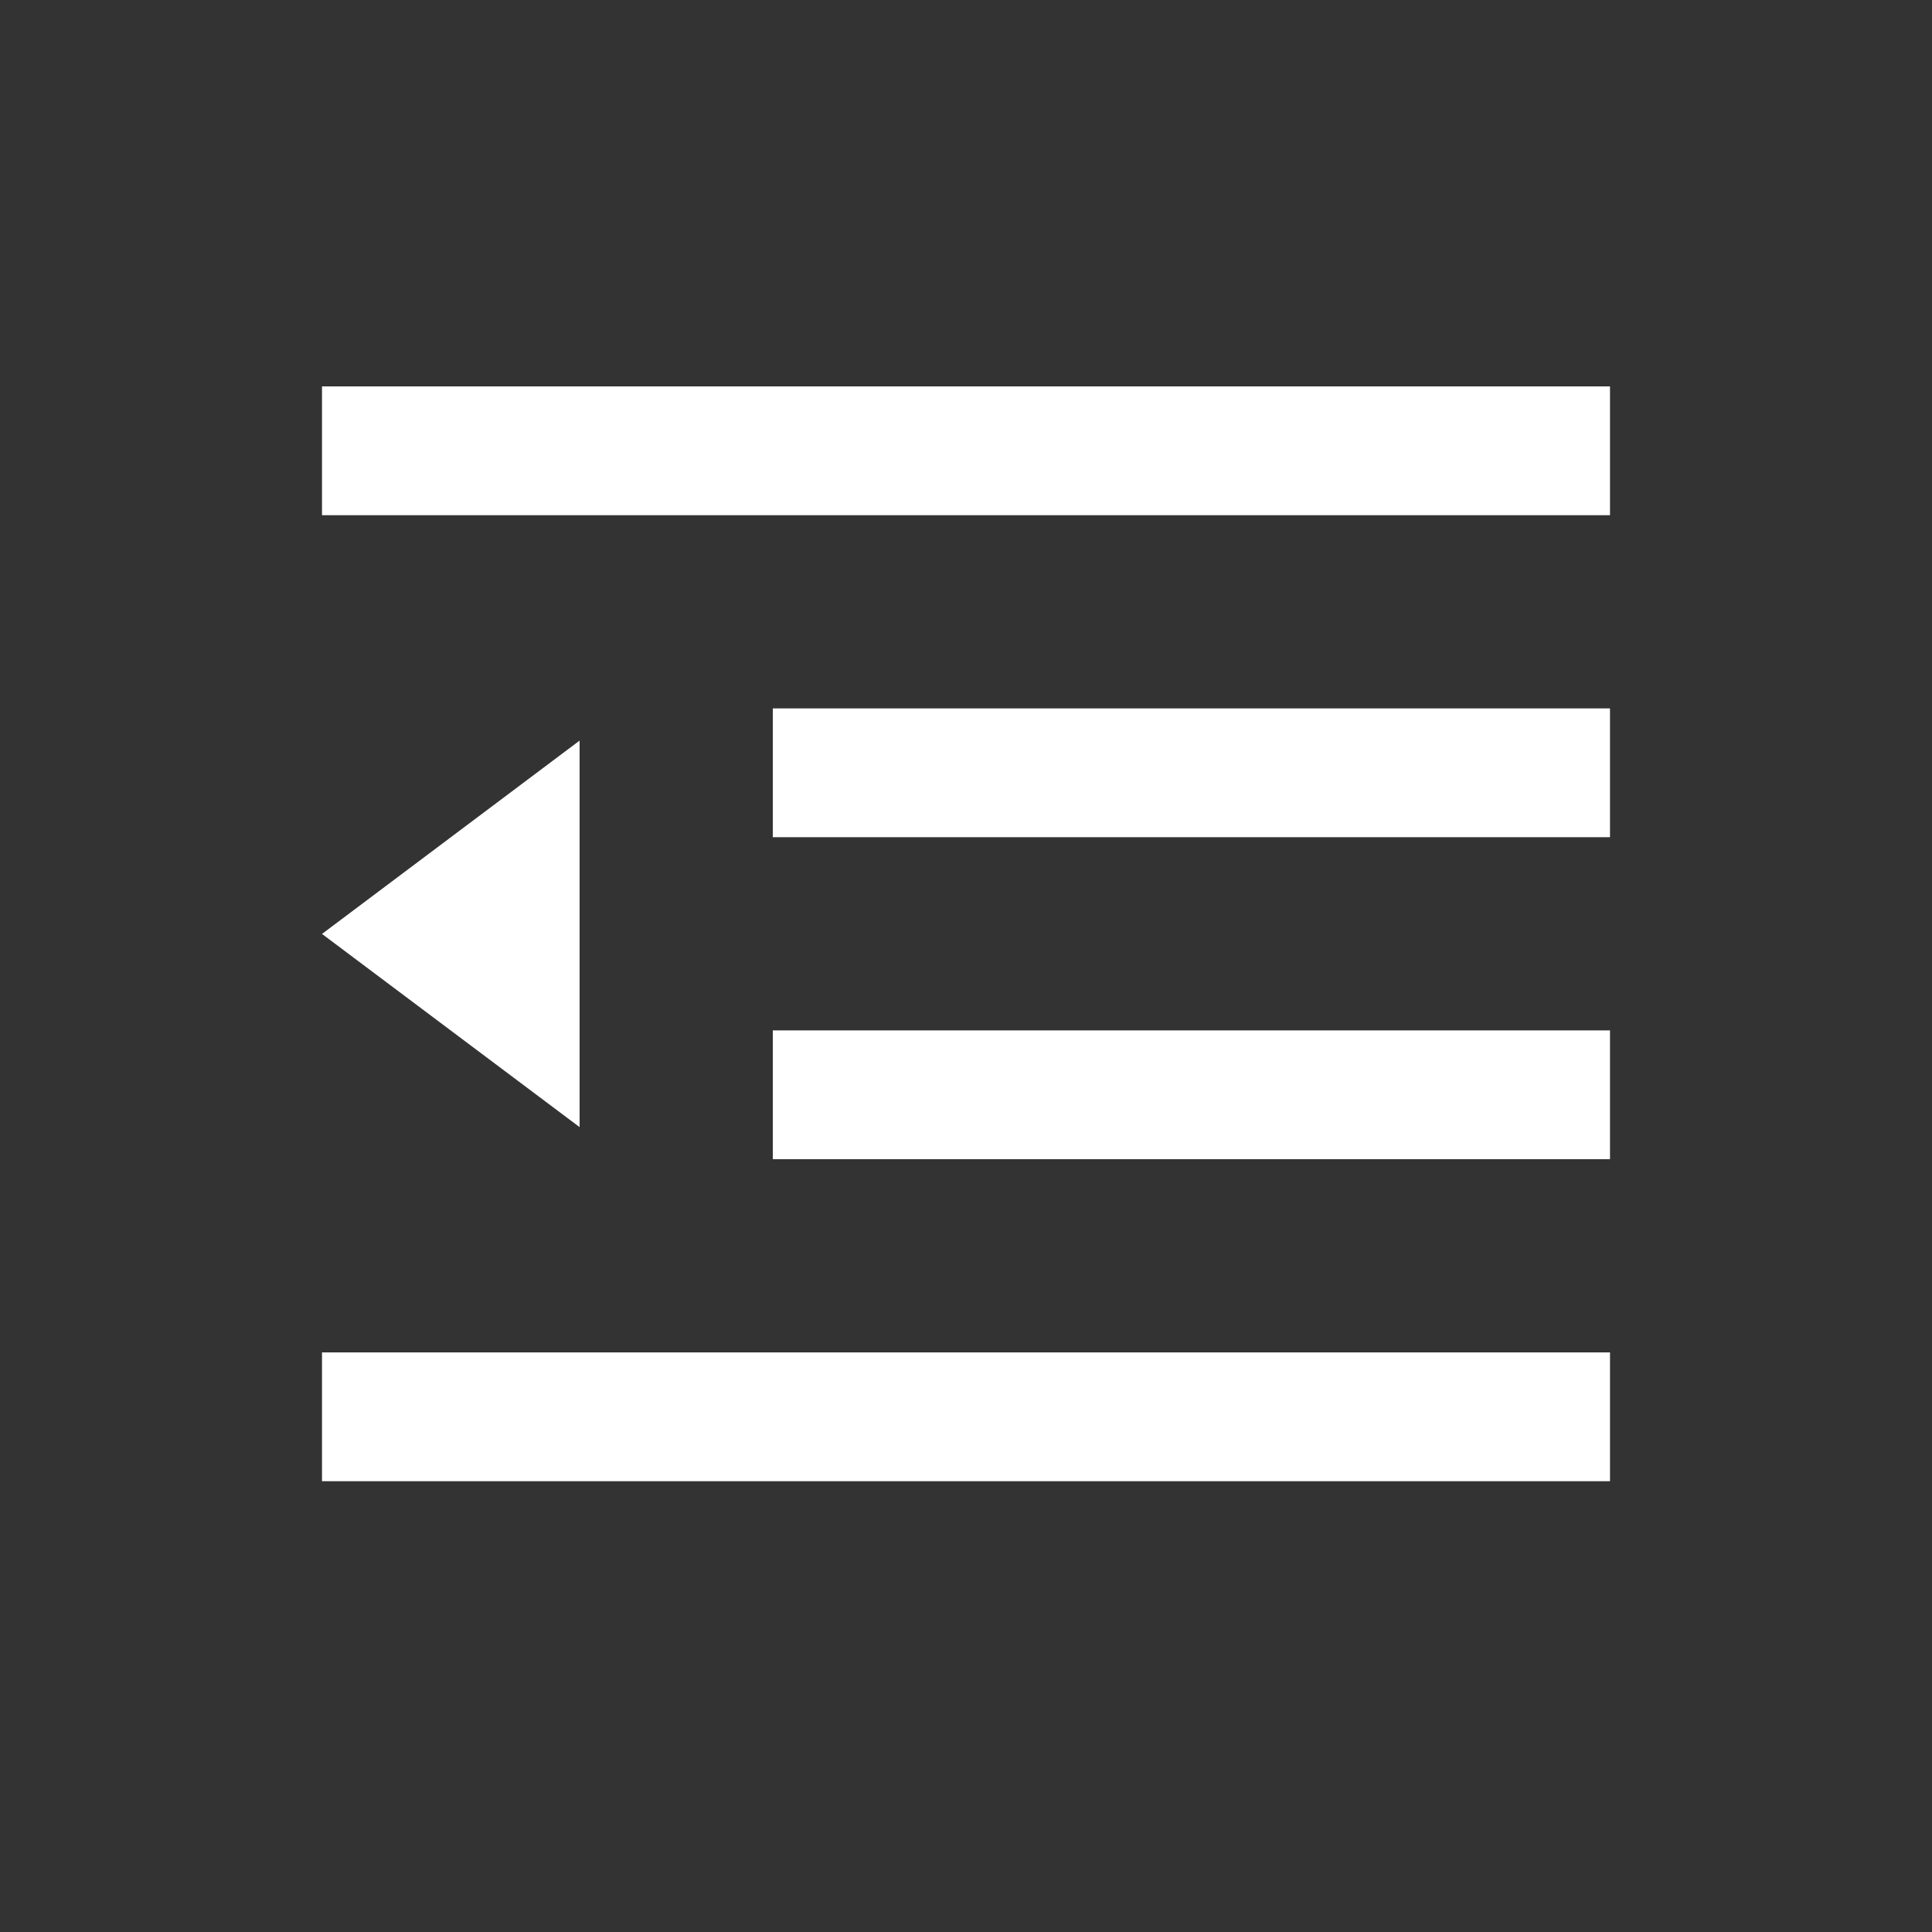
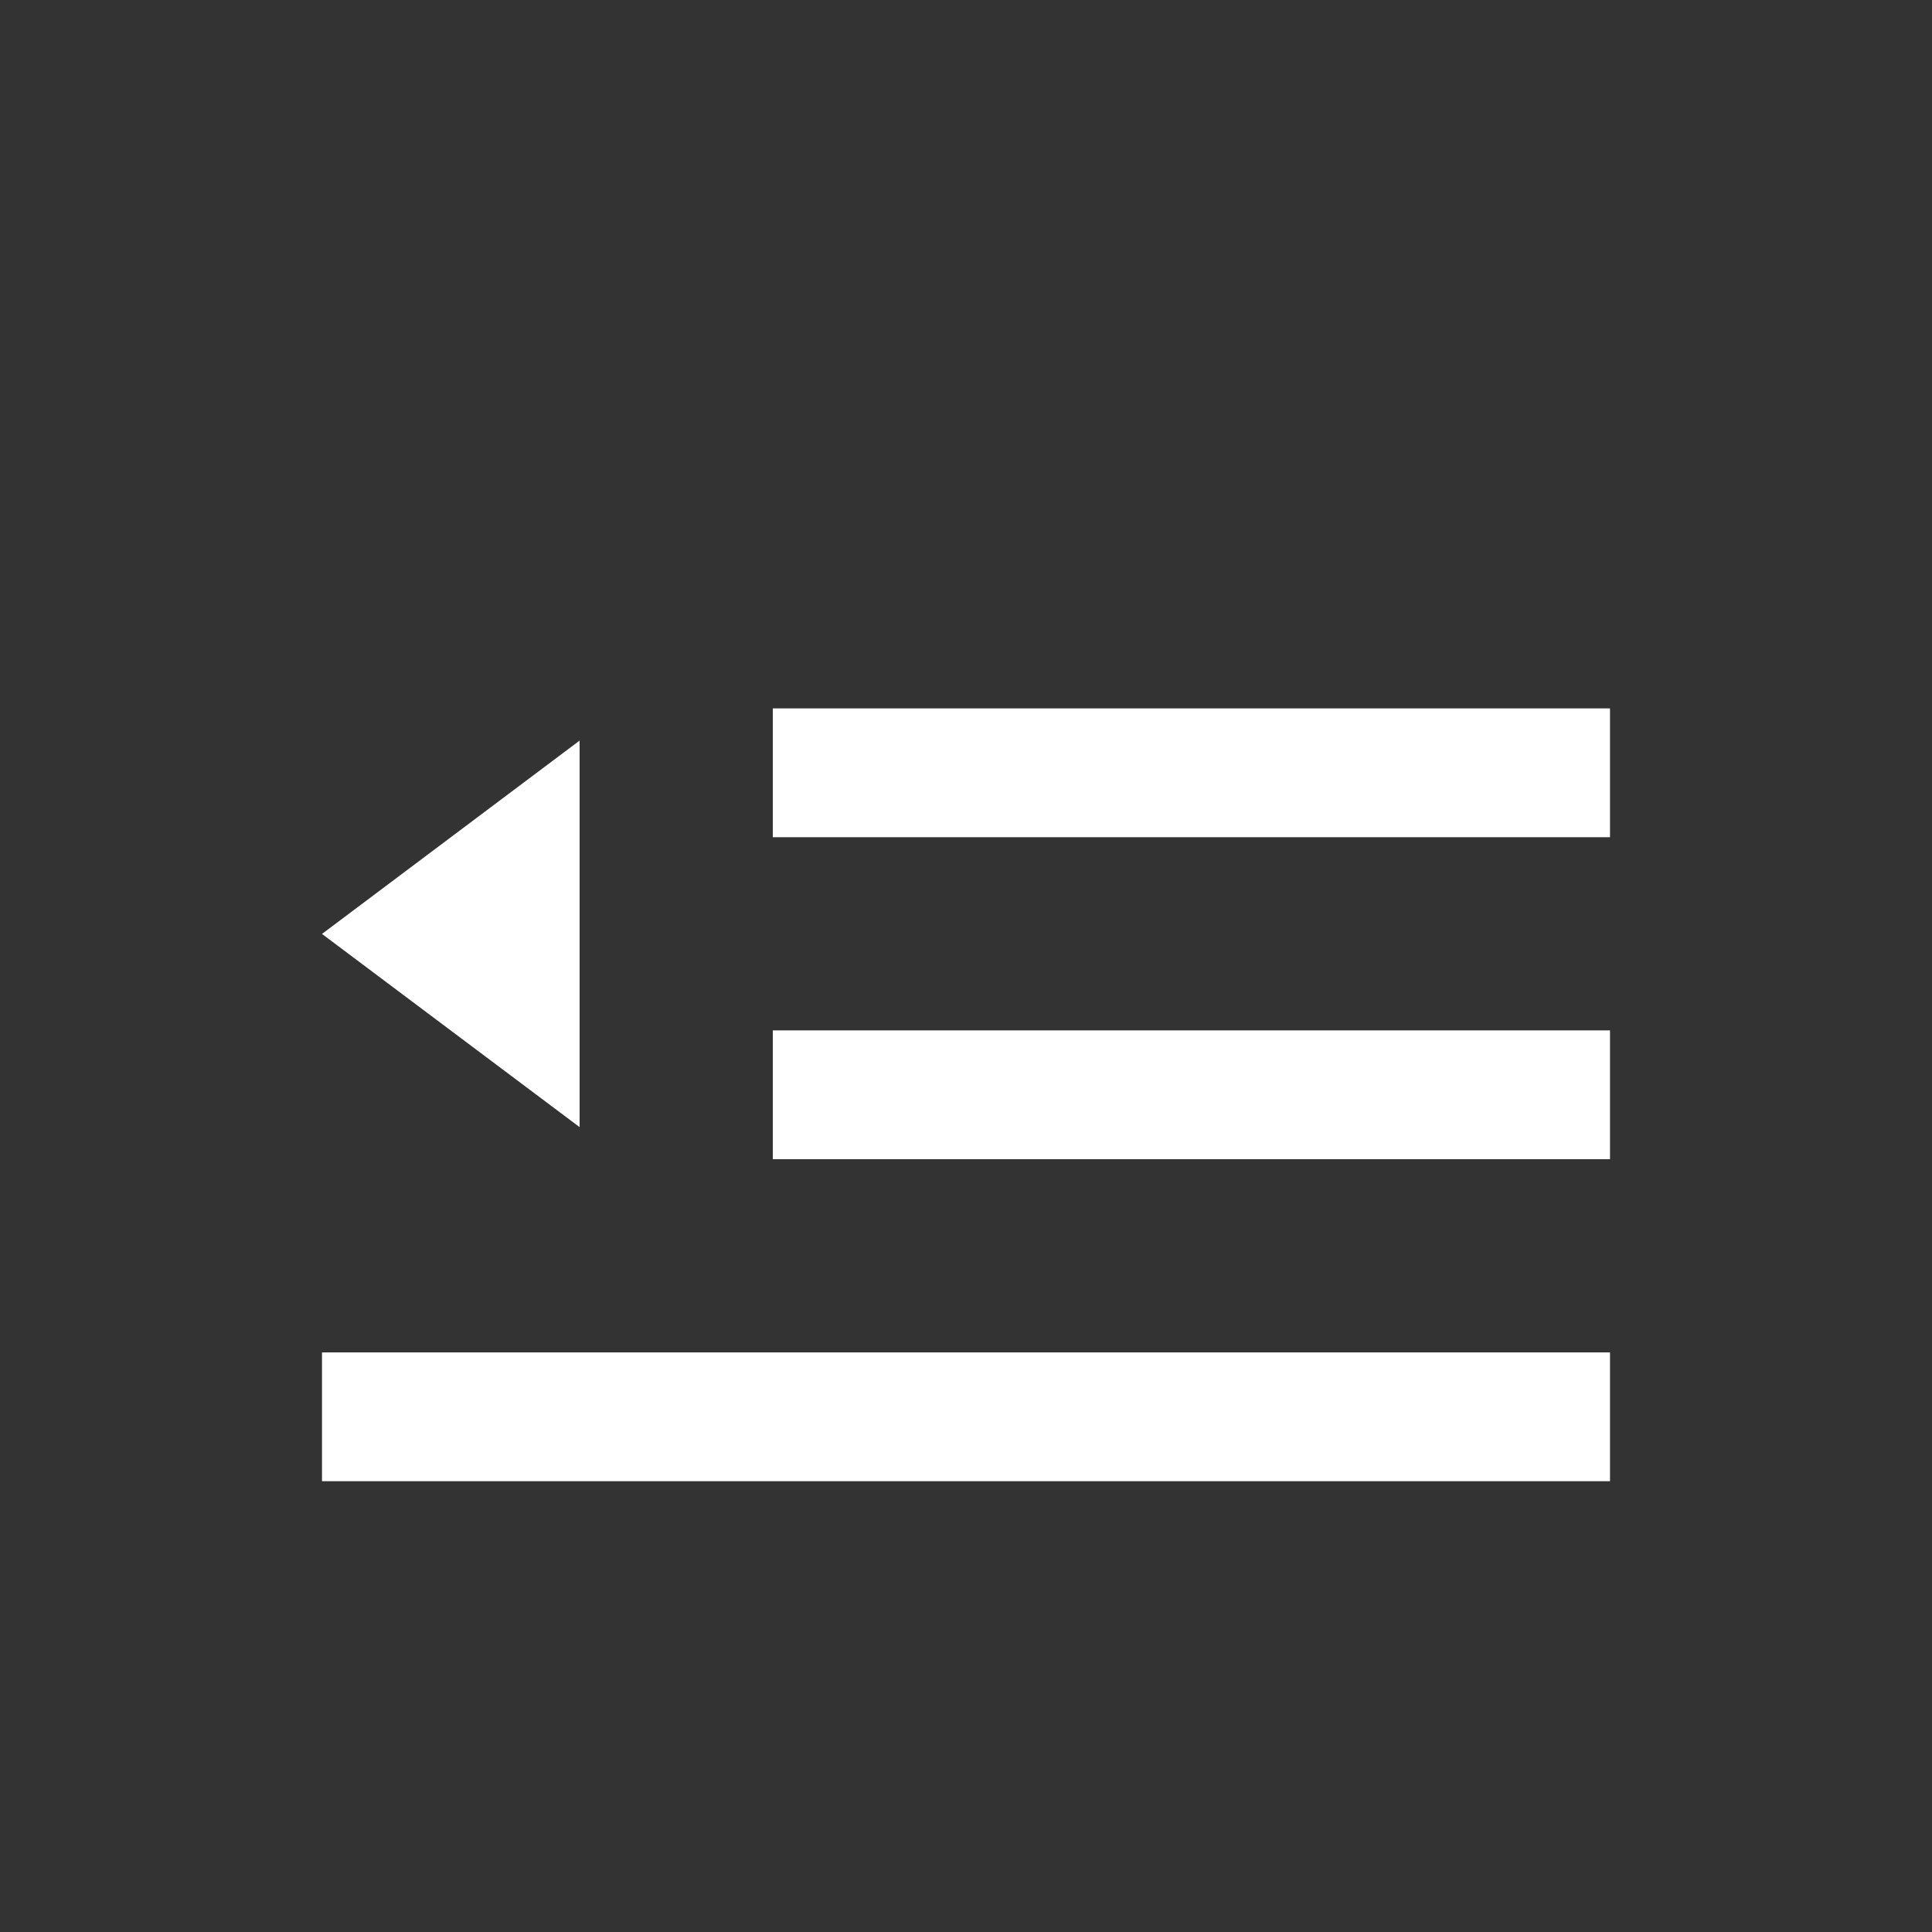
<svg xmlns="http://www.w3.org/2000/svg" version="1.1" id="Layer_1" x="0px" y="0px" width="30px" height="30px" viewBox="0 0 30 30" enable-background="new 0 0 30 30" xml:space="preserve">
  <rect x="0" y="0" width="30" height="30" fill="#333333" stroke="none" />
  <g>
    <g>
      <polygon fill="#FFFFFF" points="5,14.502 9,17.502 9,11.5   " />
      <rect x="5" y="21" fill="#FFFFFF" width="20" height="2" />
      <rect x="12" y="16" fill="#FFFFFF" width="13" height="2" />
      <rect x="12" y="11" fill="#FFFFFF" width="13" height="2" />
-       <rect x="5" y="6" fill="#FFFFFF" width="20" height="2" />
    </g>
  </g>
</svg>